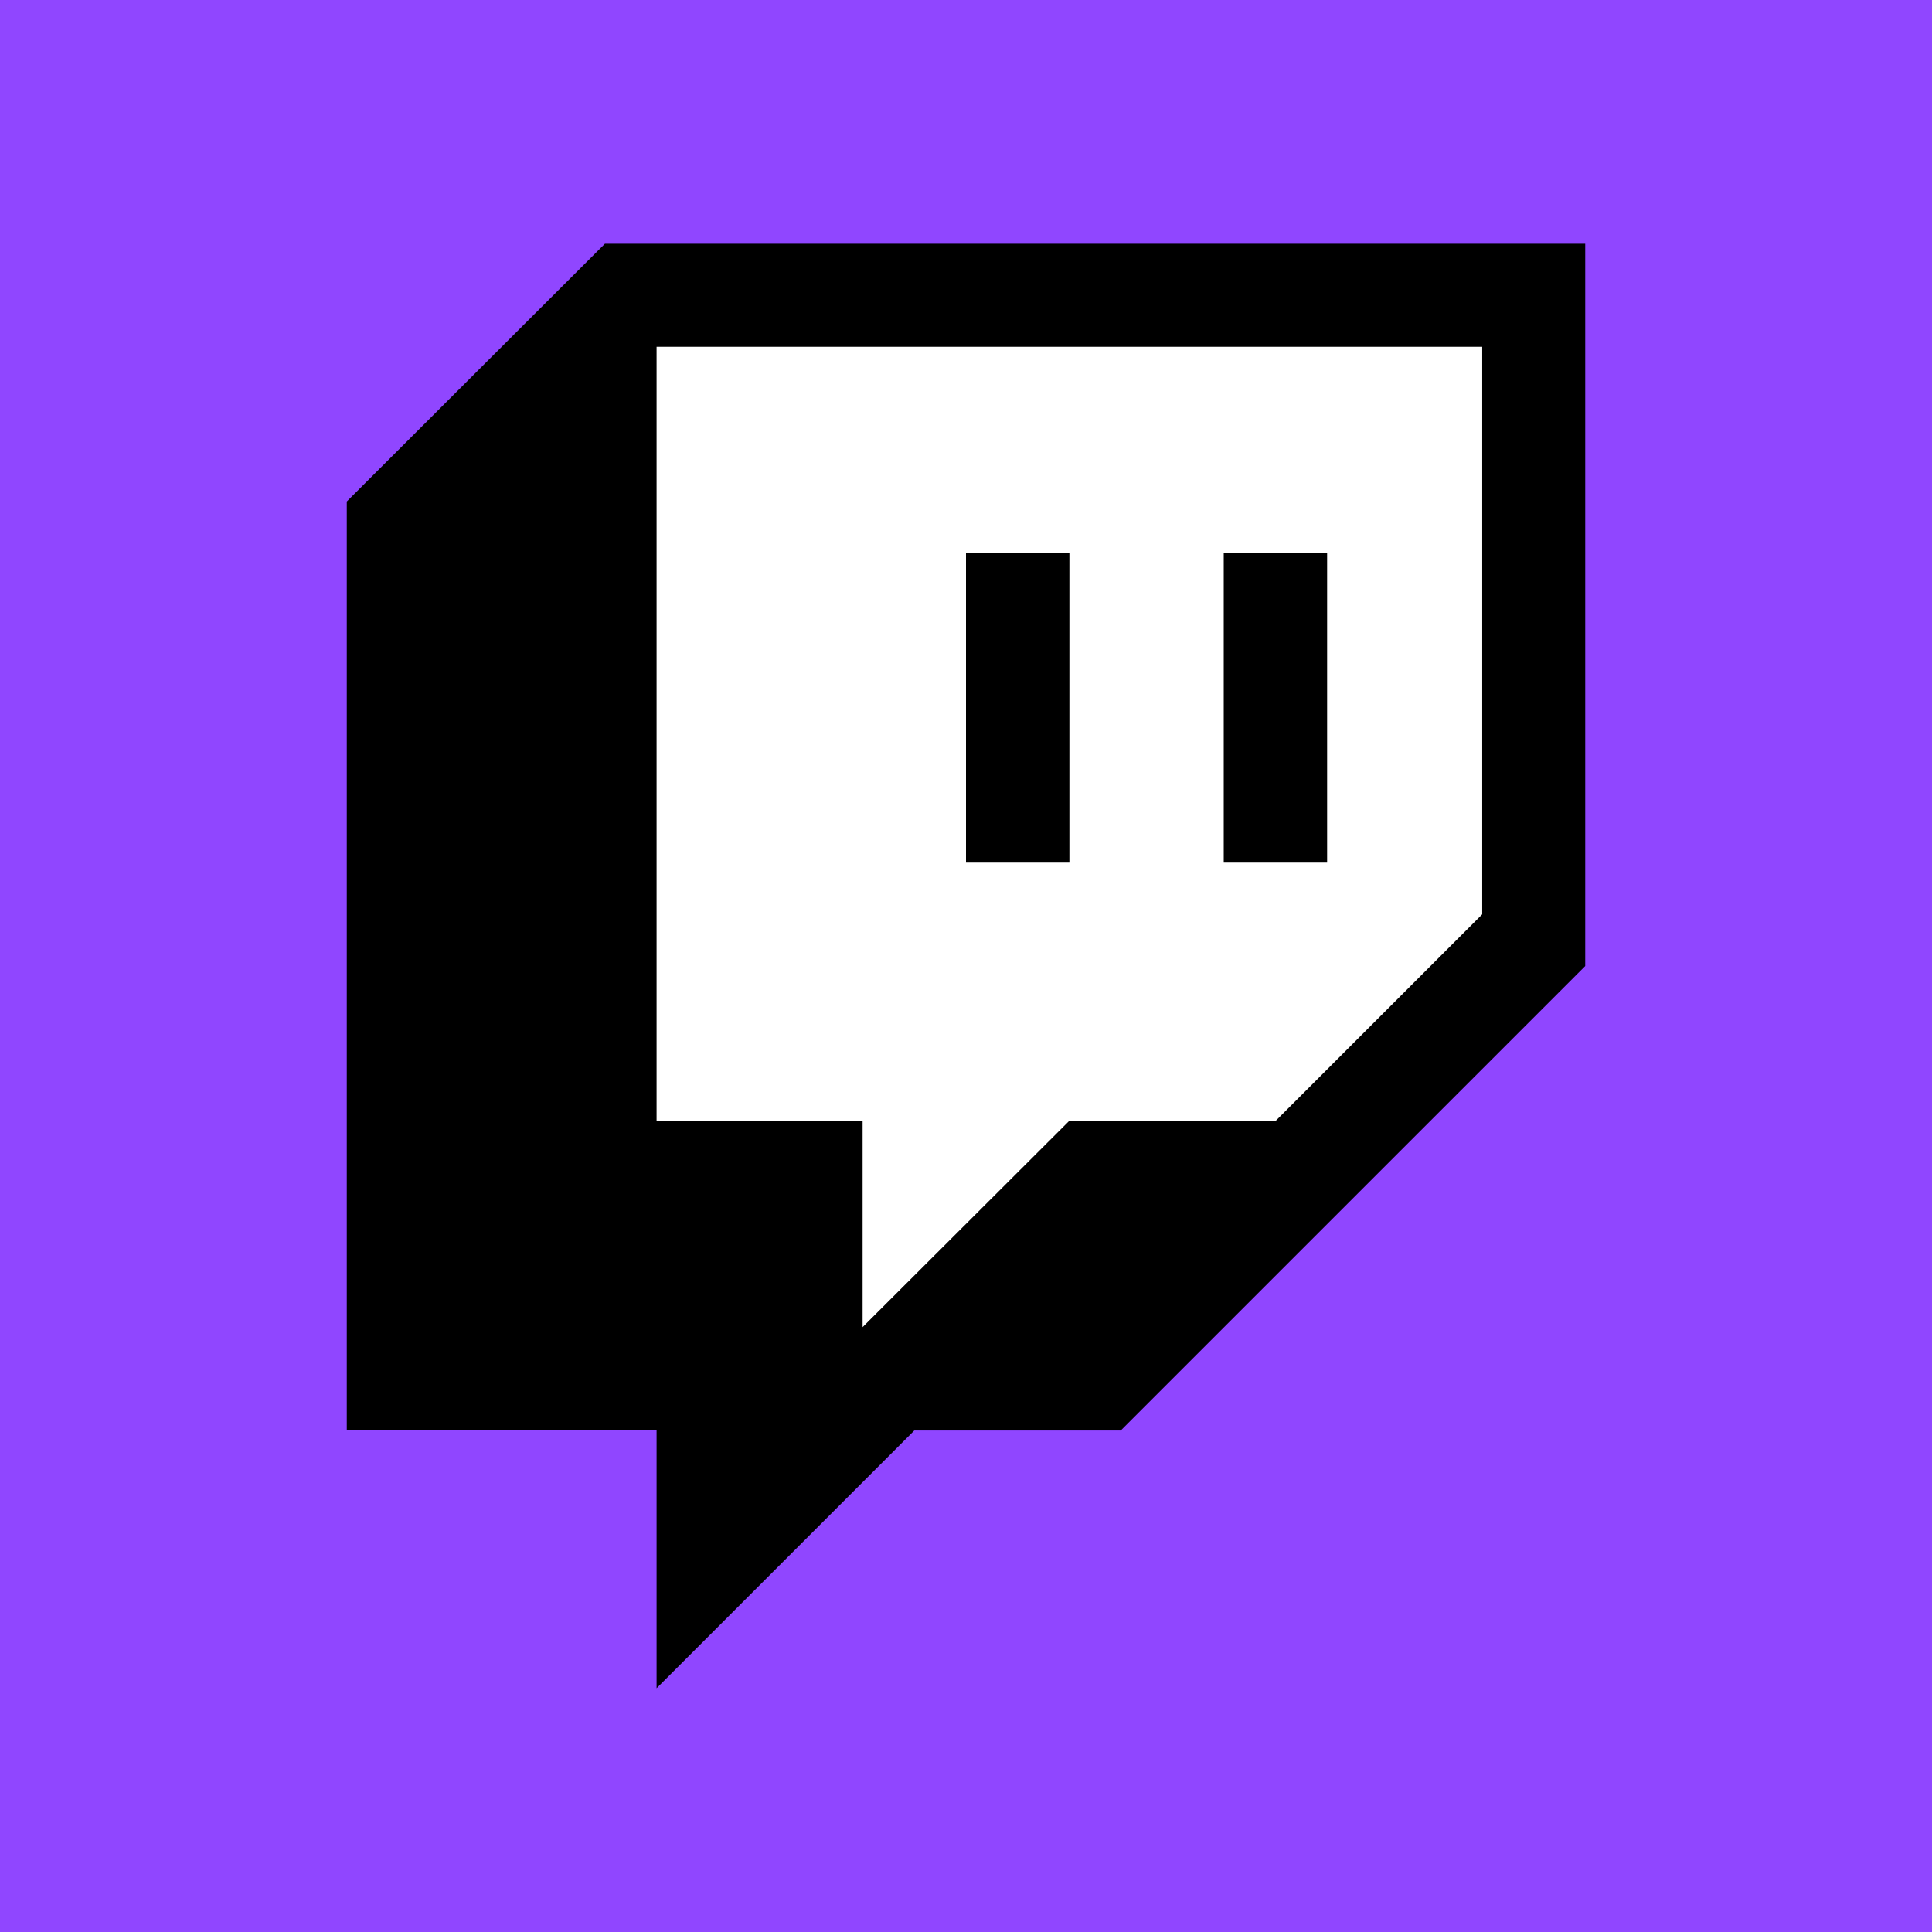
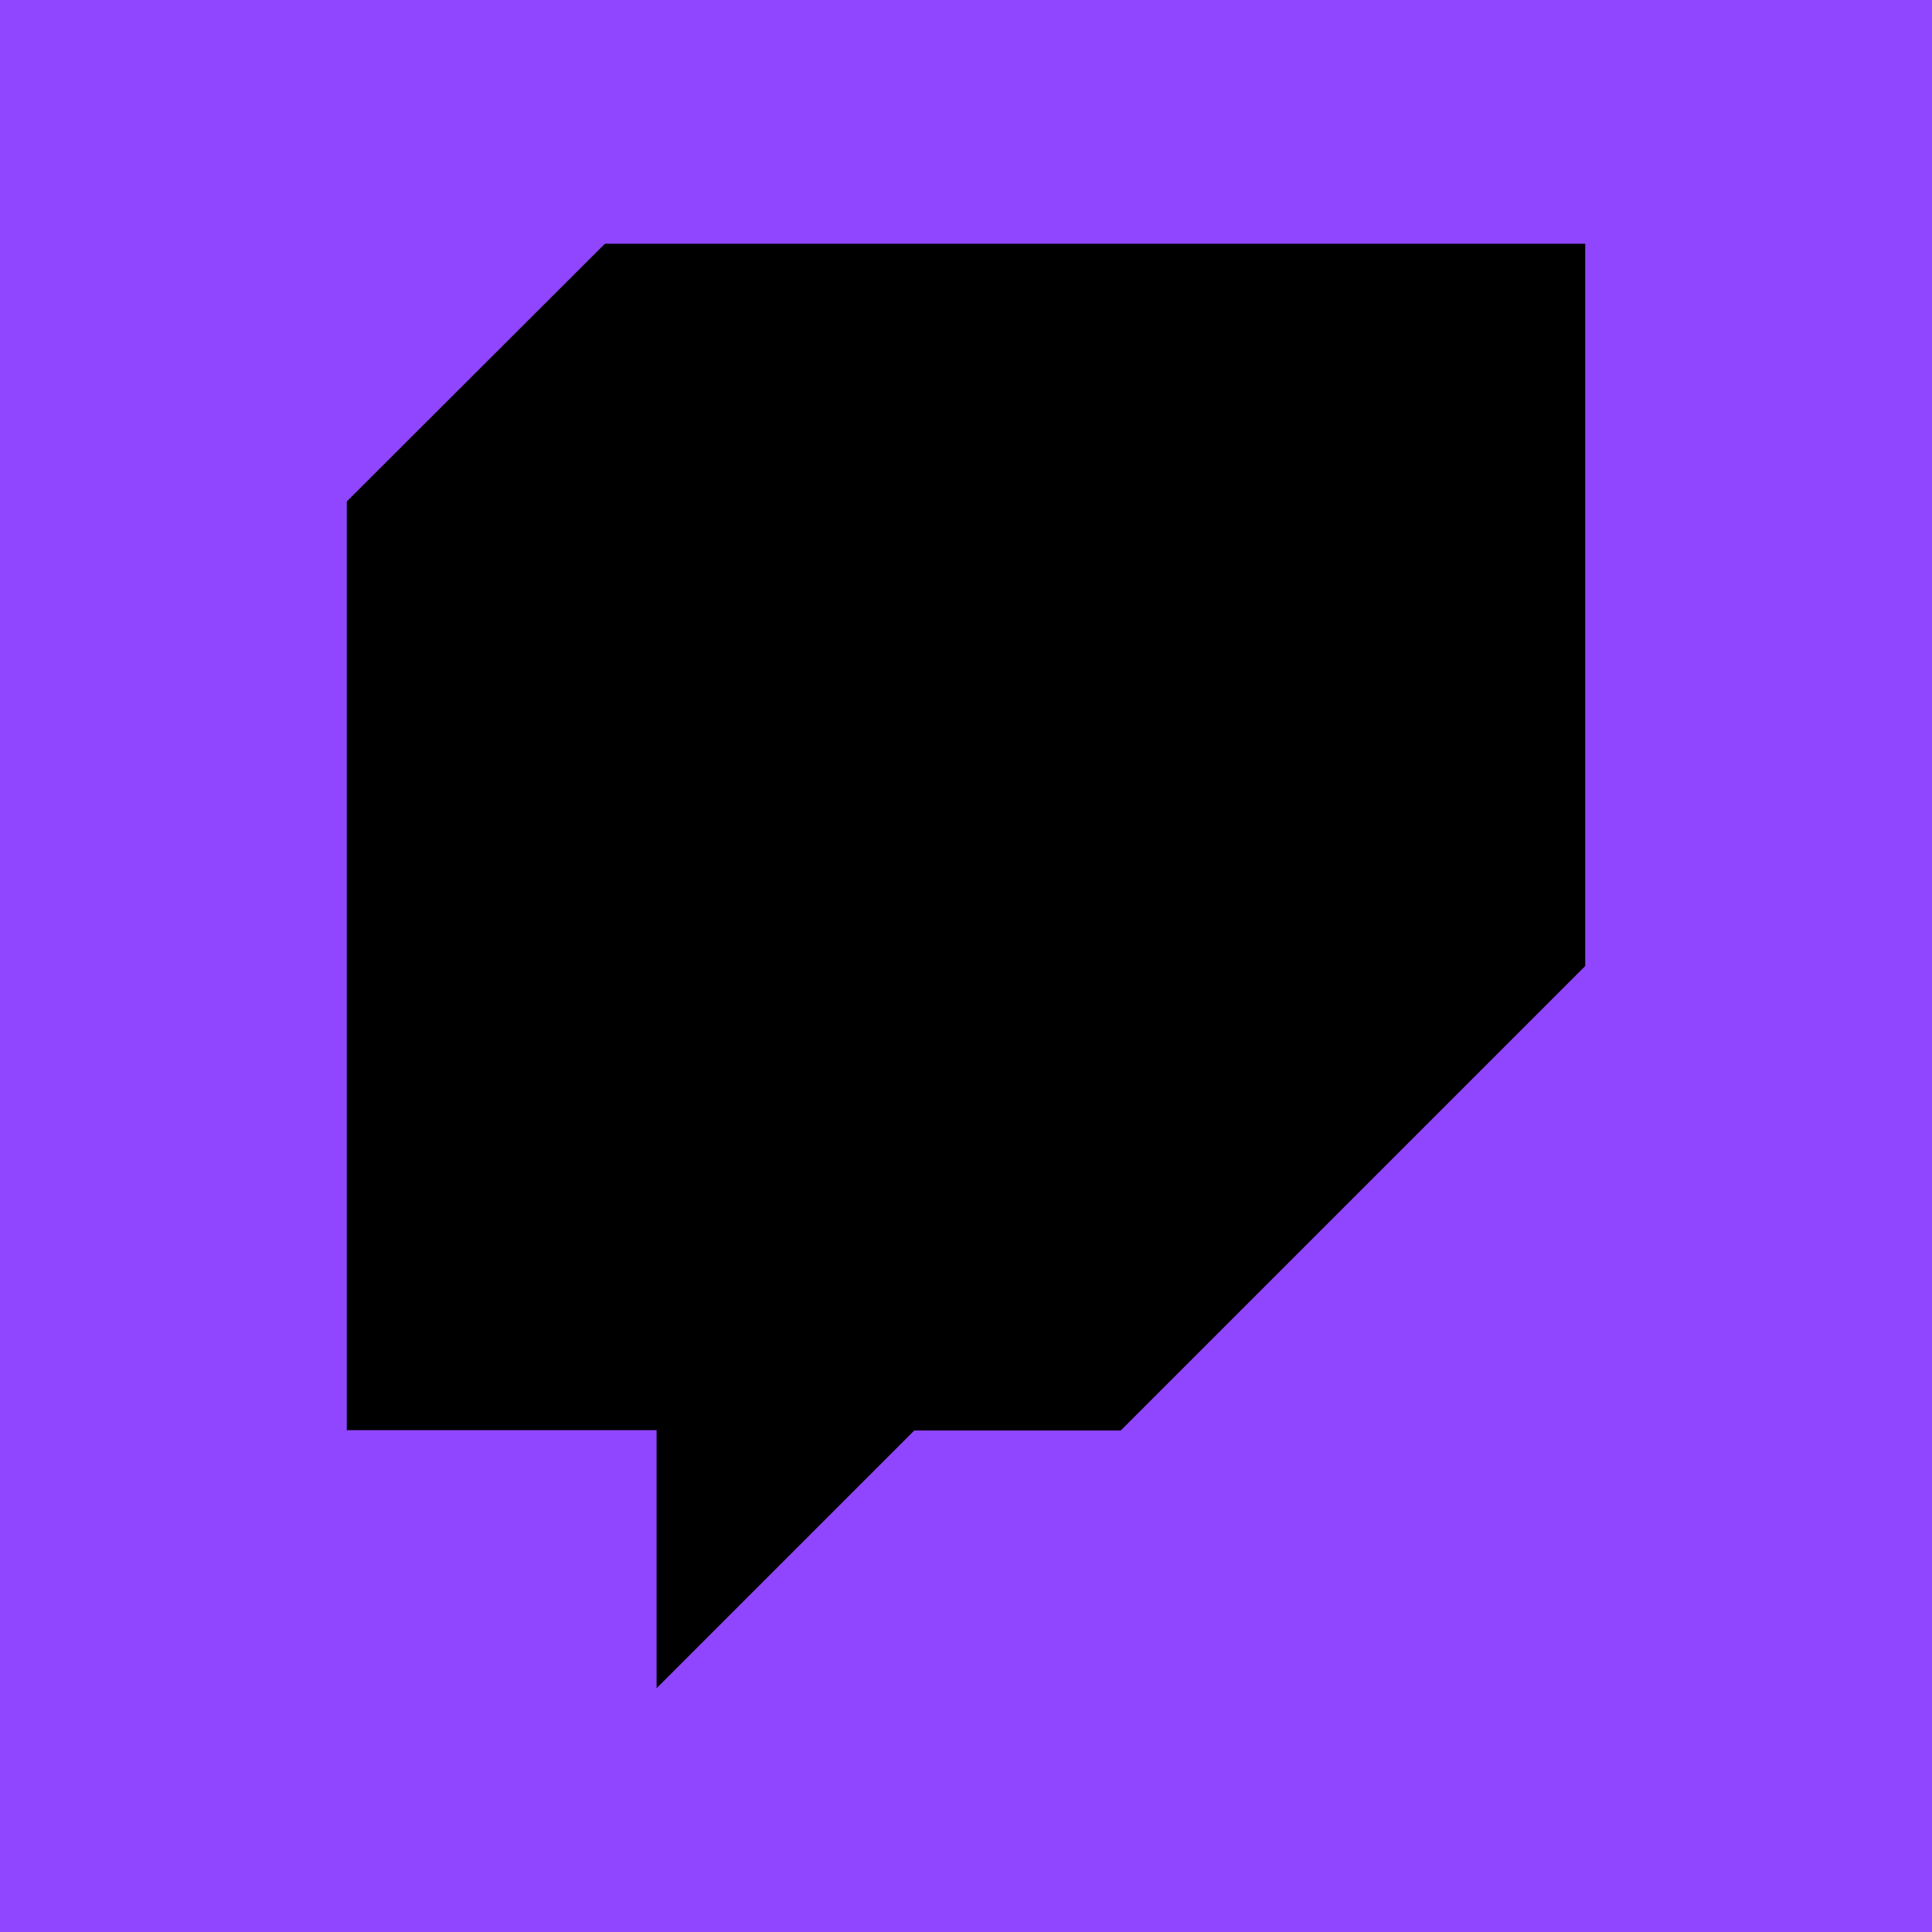
<svg xmlns="http://www.w3.org/2000/svg" version="1.1" id="Layer_1" x="0px" y="0px" viewBox="0 0 512 512" style="enable-background:new 0 0 512 512;" xml:space="preserve">
  <style type="text/css">
	.st0{fill:#9046FF;}
	.st1{fill:#FFFFFF;}
</style>
  <g>
    <rect y="0" class="st0" width="512" height="512" />
    <polygon points="160.3,64.6 91.9,132.9 91.9,379 174,379 174,447.4 242.3,379.1 297,379.1 420.1,256 420.1,64.6  " />
-     <polygon class="st1" points="392.8,242.3 338.1,297 283.4,297 228.6,351.7 228.6,297.1 174,297.1 174,91.9 392.8,91.9  " />
-     <path d="M256,146.6h27.4v82H256V146.6z M351.7,146.6v82h-27.4v-82H351.7z" />
  </g>
</svg>